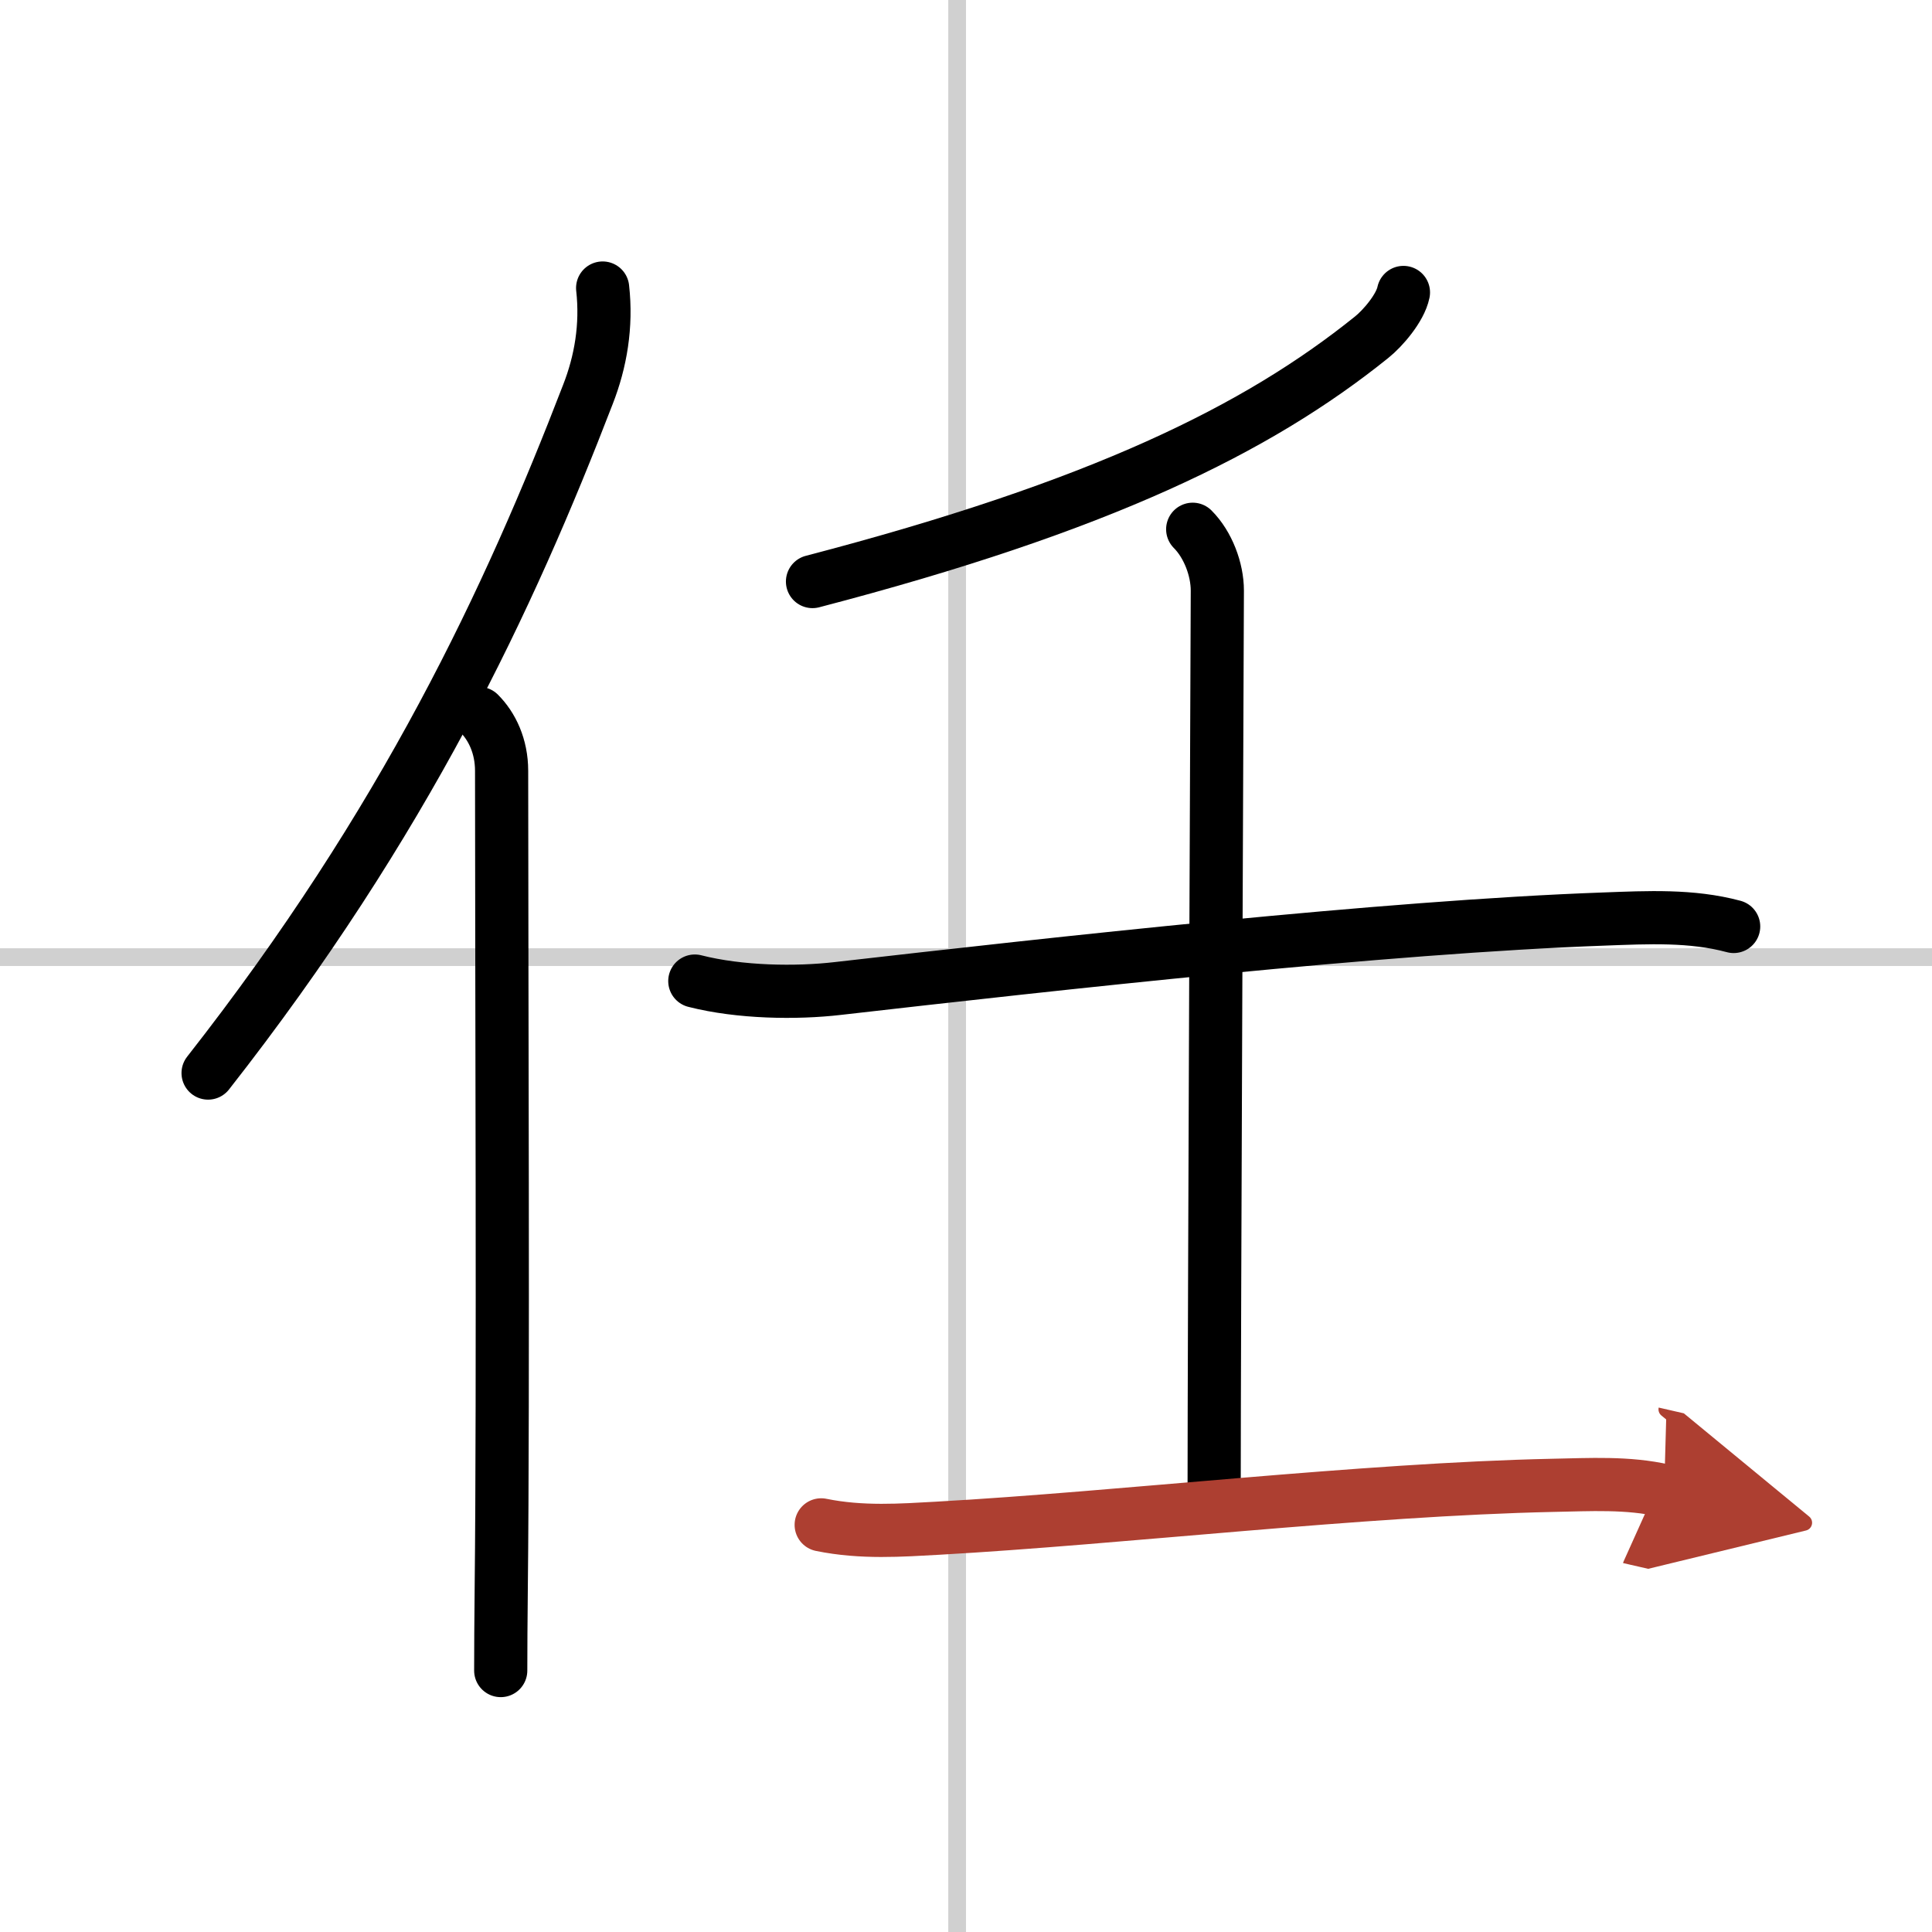
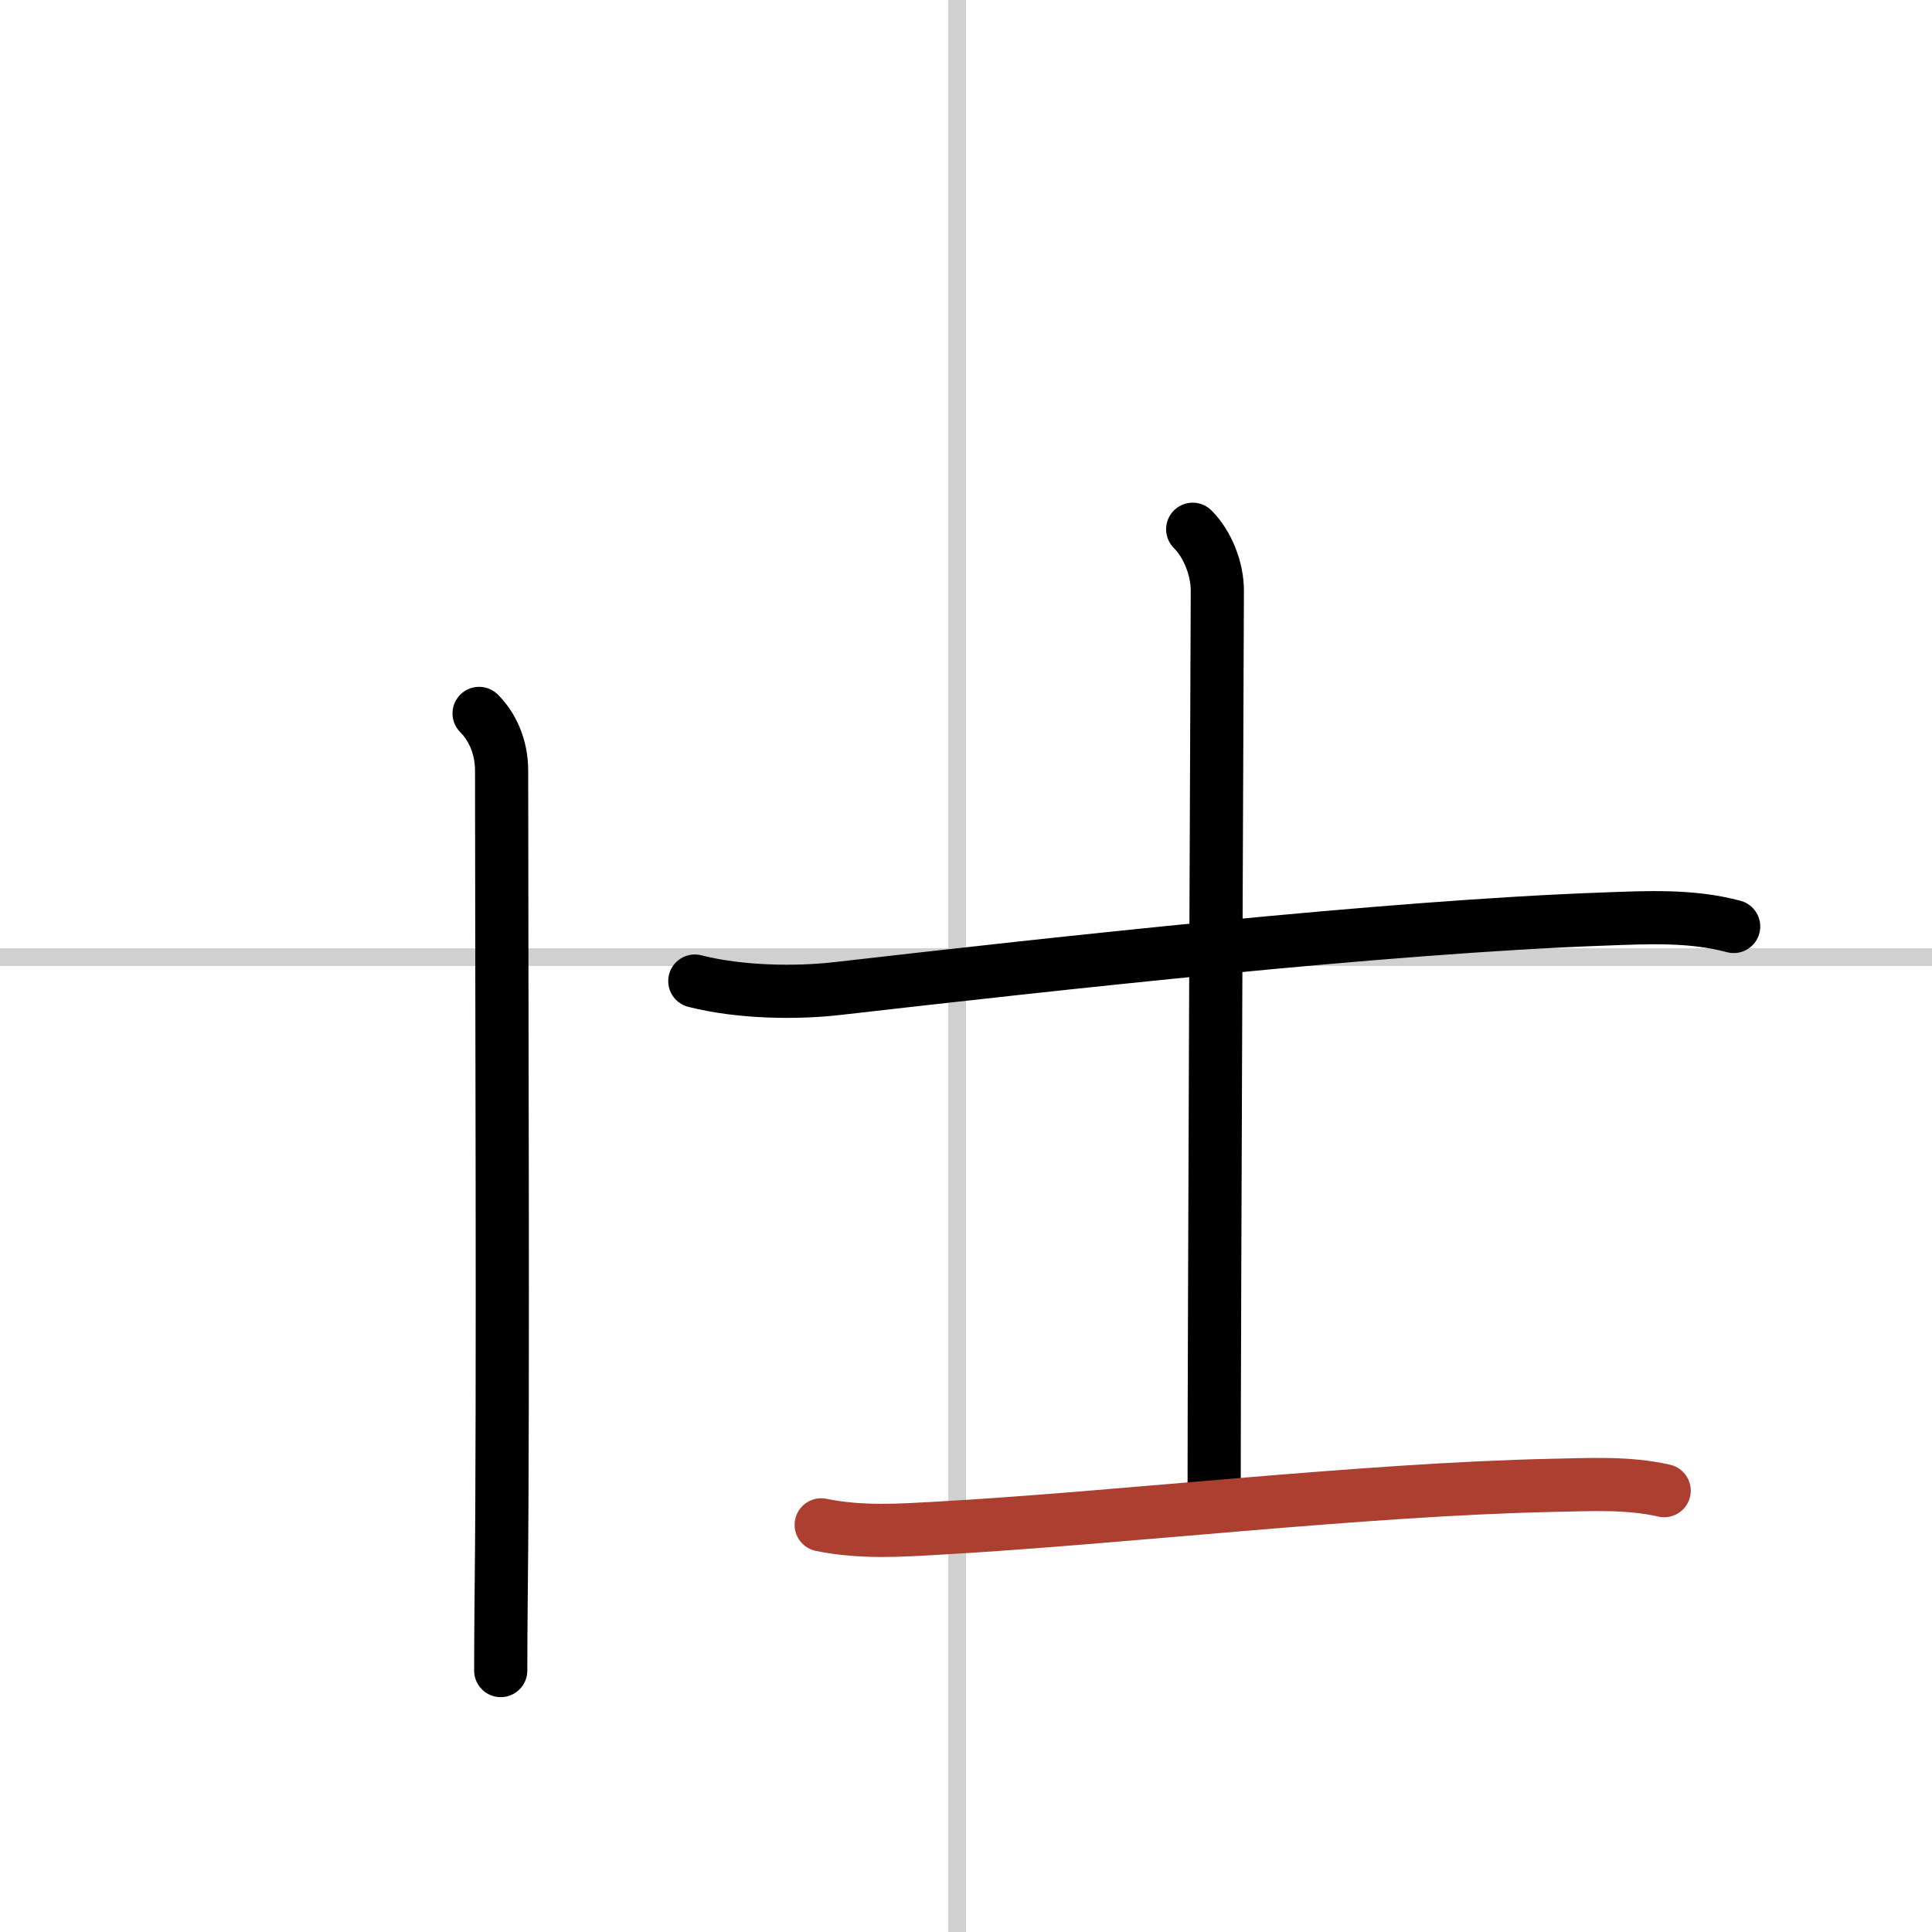
<svg xmlns="http://www.w3.org/2000/svg" width="400" height="400" viewBox="0 0 109 109">
  <defs>
    <marker id="a" markerWidth="4" orient="auto" refX="1" refY="5" viewBox="0 0 10 10">
-       <polyline points="0 0 10 5 0 10 1 5" fill="#ad3f31" stroke="#ad3f31" />
-     </marker>
+       </marker>
  </defs>
  <g fill="none" stroke="#000" stroke-linecap="round" stroke-linejoin="round" stroke-width="3">
    <rect width="100%" height="100%" fill="#fff" stroke="#fff" />
    <line x1="54" x2="54" y2="109" stroke="#d0d0d0" stroke-width="1" />
    <line x2="109" y1="54" y2="54" stroke="#d0d0d0" stroke-width="1" />
-     <path d="m34 16.25c0.24 2.13-0.11 4.16-0.83 6-4.43 11.5-10.31 24.11-21.43 38.29" />
    <path d="m27.03 40.25c0.73 0.73 1.27 1.85 1.27 3.24 0 11.45 0.1 35.22-0.02 46.01-0.02 1.95-0.03 3.57-0.03 4.75" />
-     <path d="m79.18 16.5c-0.18 0.88-1.17 2.03-1.8 2.53-6.45 5.19-15.29 9.54-31.54 13.78" />
    <path d="m39.2 55.35c2.55 0.65 5.73 0.69 8.06 0.42 12.24-1.4 30.92-3.48 43.25-3.92 2.44-0.09 4.92-0.22 7.3 0.42" />
    <path d="m67.29 29.86c0.86 0.86 1.39 2.26 1.39 3.46 0 0.93-0.18 42.18-0.18 50.73" />
    <path d="m46.33 86.03c2.3 0.47 4.54 0.3 6.56 0.19 10.35-0.58 23.95-2.19 34.72-2.42 2.08-0.04 4.23-0.17 6.28 0.3" marker-end="url(#a)" stroke="#ad3f31" />
  </g>
</svg>